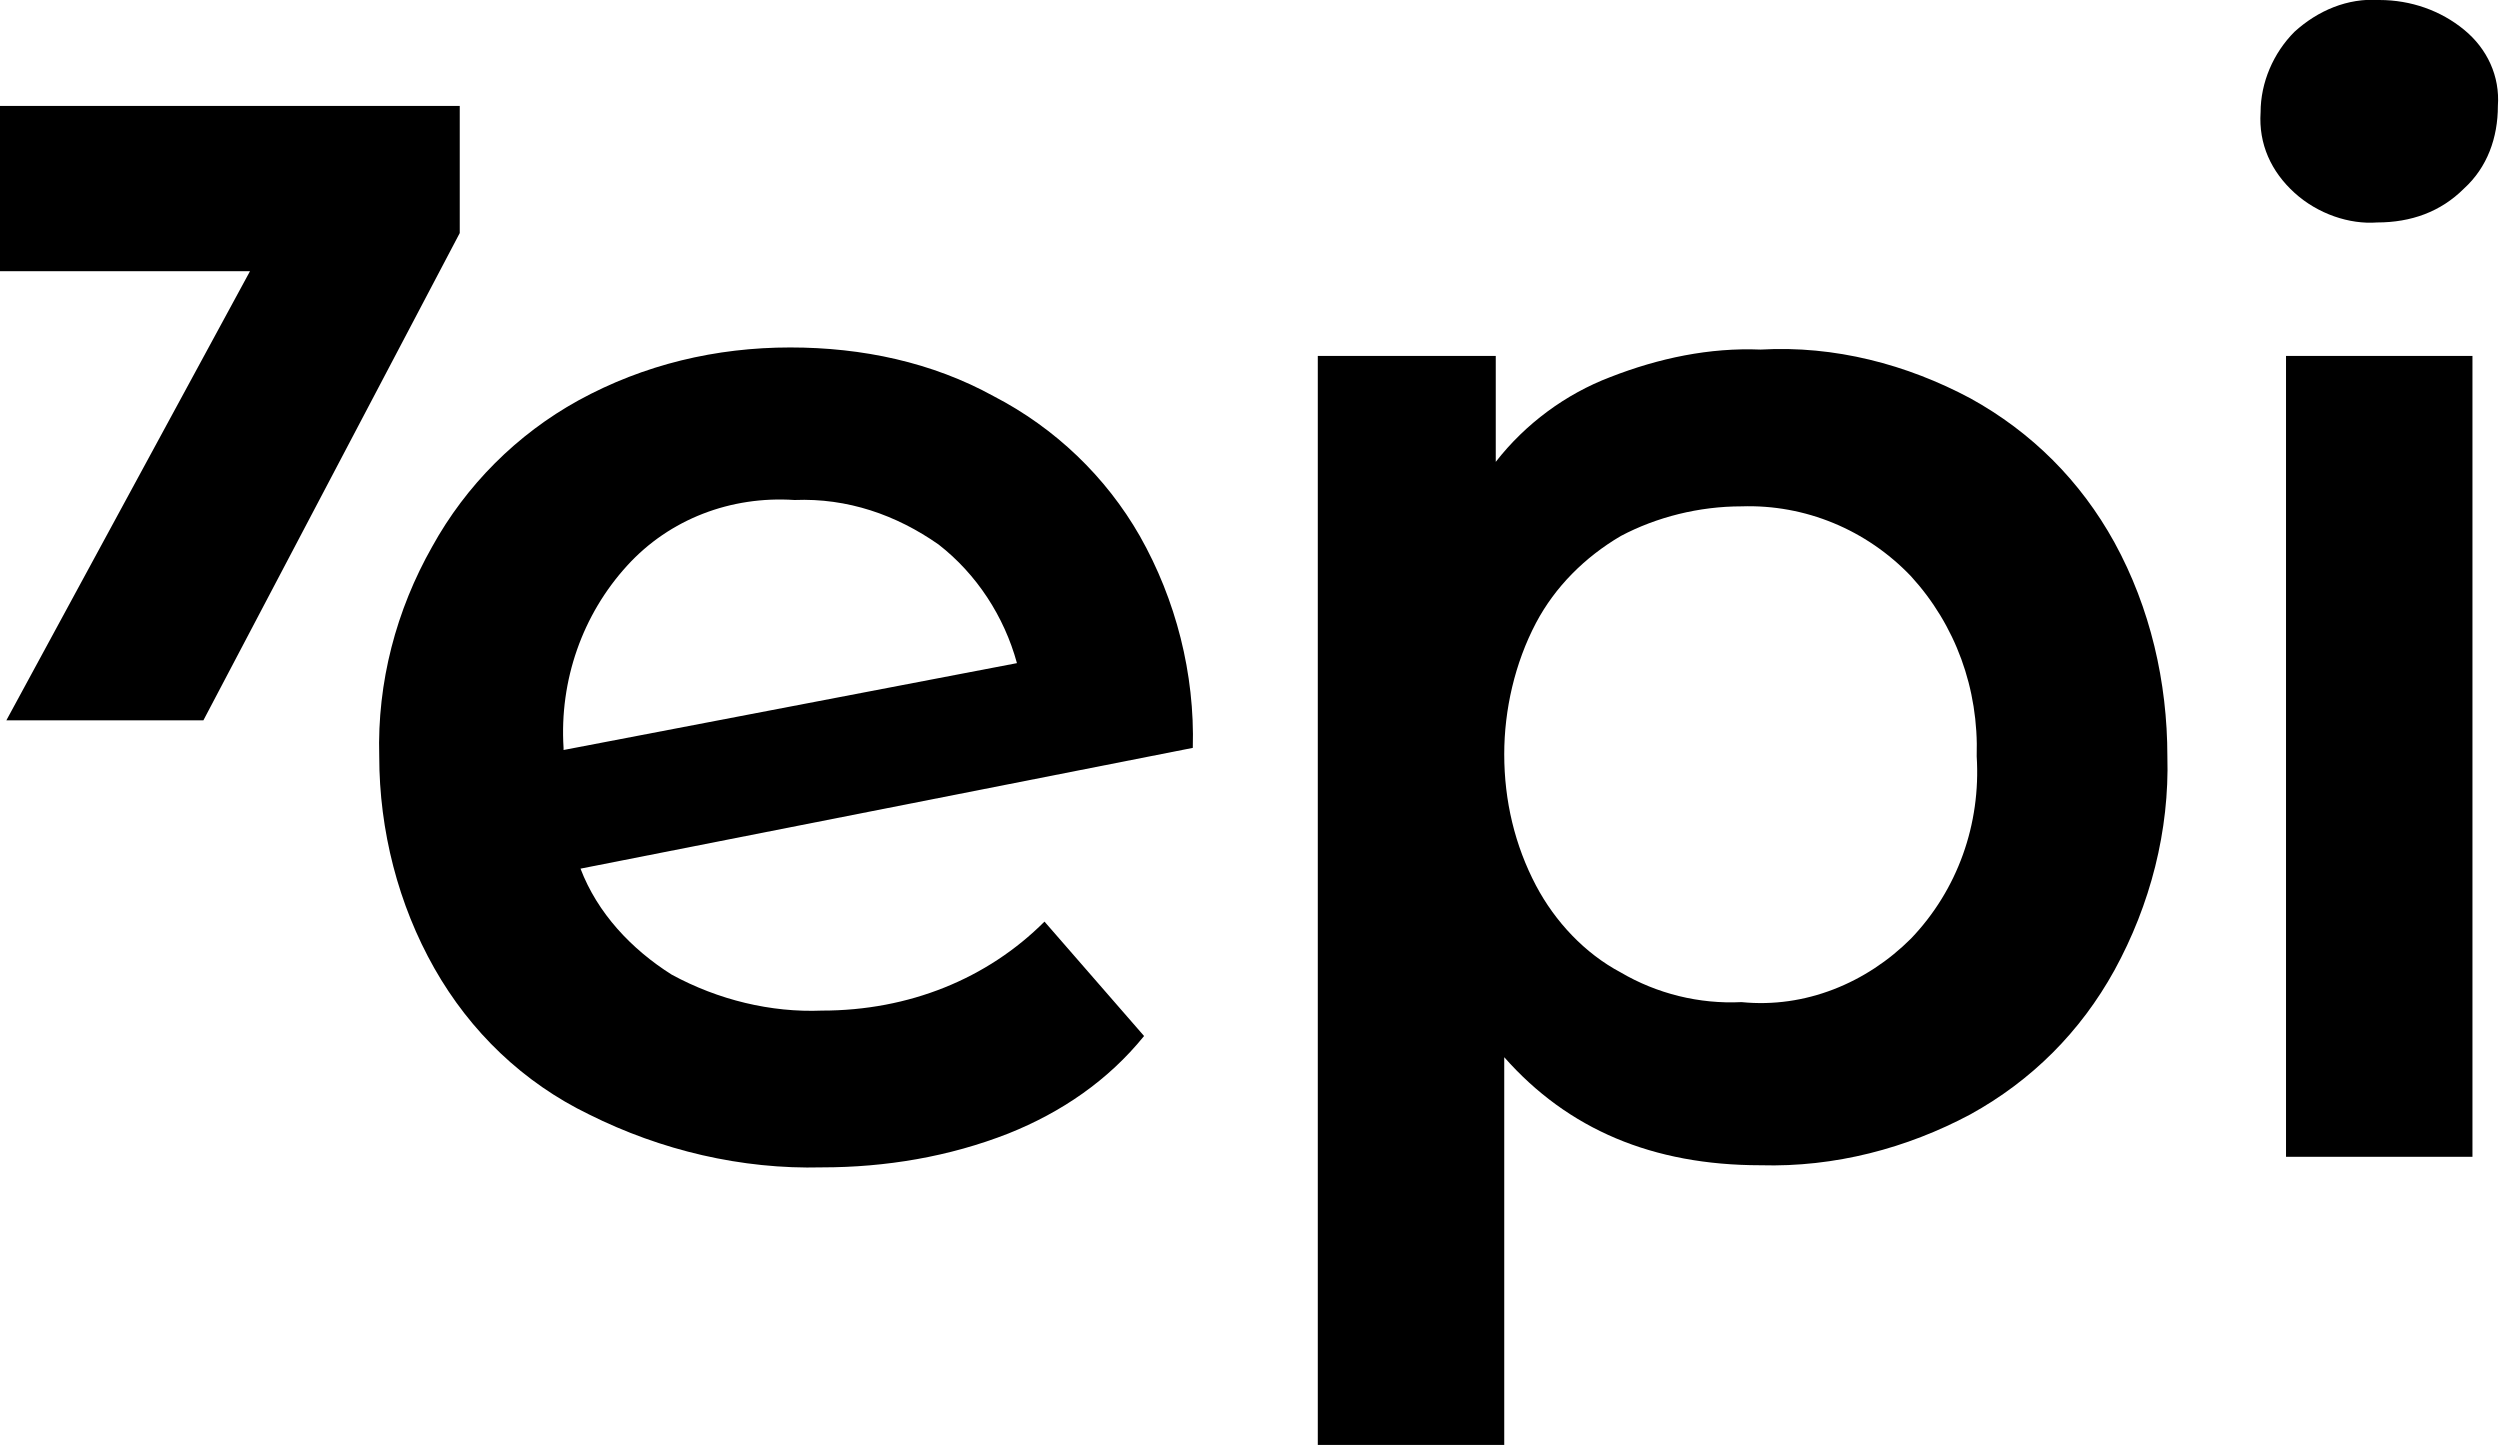
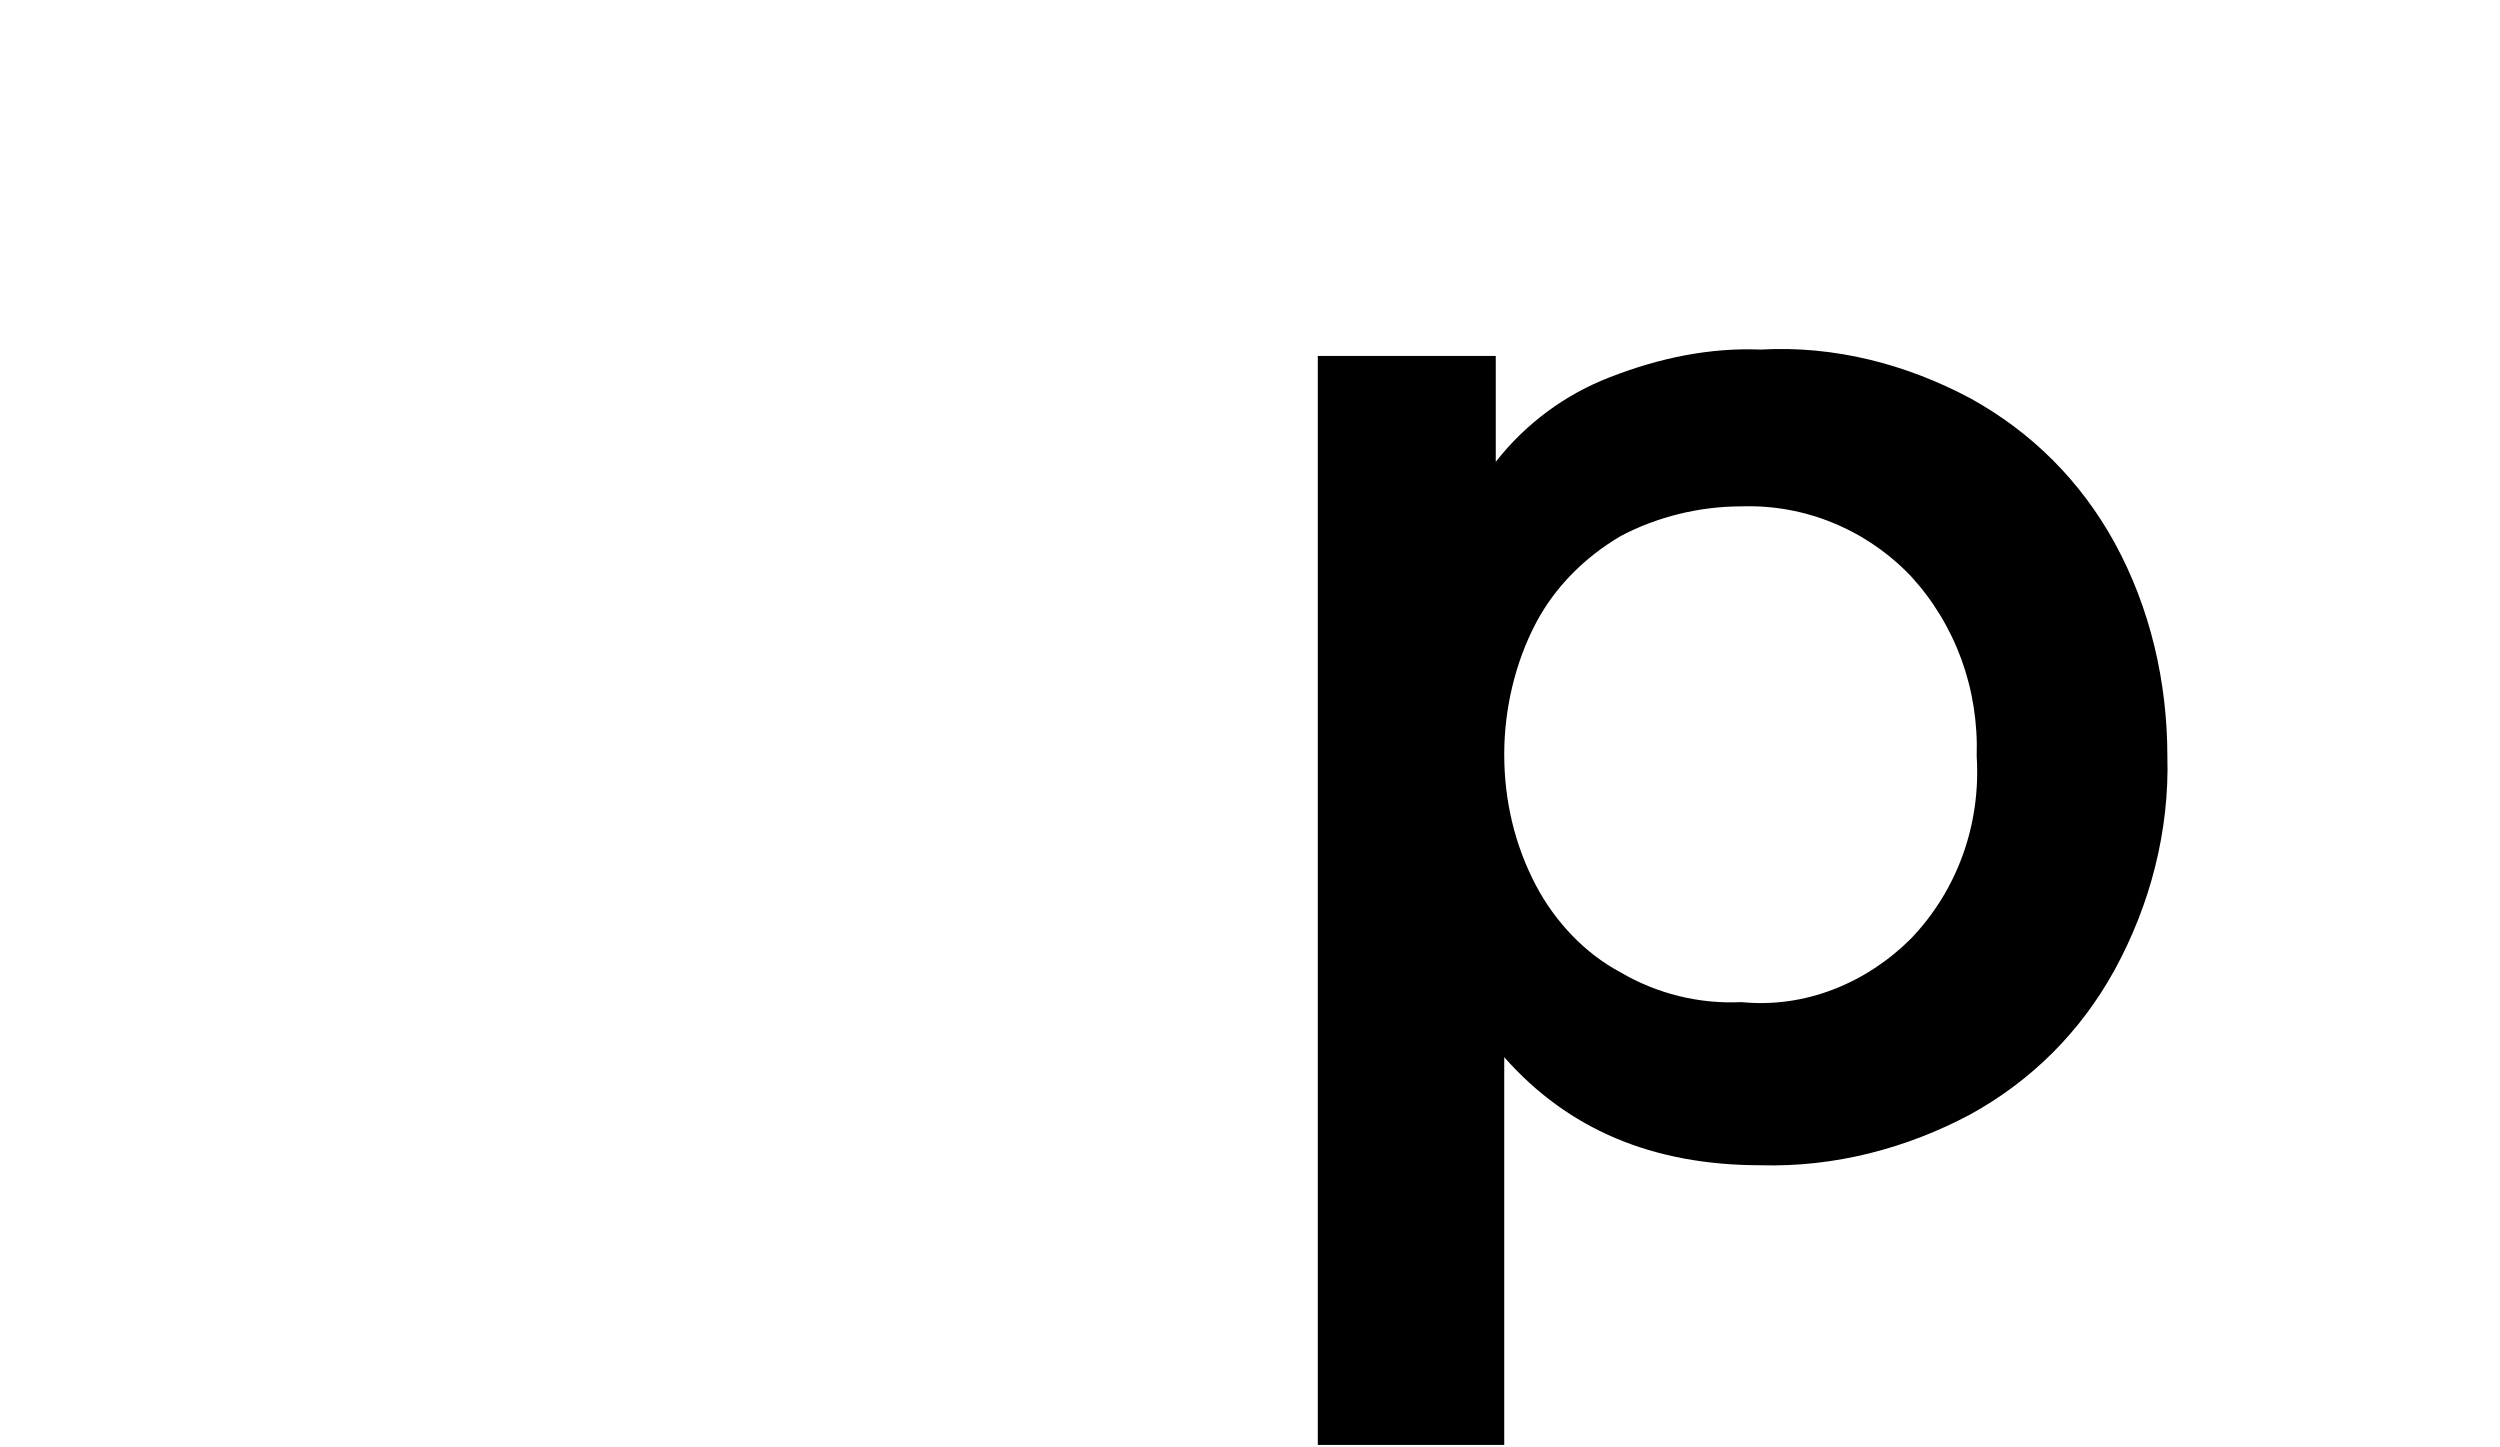
<svg xmlns="http://www.w3.org/2000/svg" version="1.1" id="Group_195" x="0px" y="0px" viewBox="0 0 118 68.3" style="enable-background:new 0 0 118 68.3;" xml:space="preserve">
-   <path id="Path_5" d="M49.3,43.5l4.7,5.4c-1.7,2.1-3.9,3.6-6.4,4.6c-2.8,1.1-5.8,1.6-8.8,1.6c-3.8,0.1-7.6-0.8-11-2.5  c-3.1-1.5-5.6-3.9-7.3-6.9c-1.7-3-2.6-6.5-2.6-10c-0.1-3.5,0.8-6.9,2.5-9.9c1.6-2.9,4-5.3,6.9-6.9c3.1-1.7,6.5-2.5,10-2.5  c3.4,0,6.7,0.7,9.6,2.3c2.9,1.5,5.3,3.8,6.9,6.6c1.7,3,2.6,6.5,2.5,10l-28.9,5.7c0.8,2.1,2.4,3.8,4.3,5c2.2,1.2,4.7,1.8,7.1,1.7  C42.9,47.7,46.6,46.2,49.3,43.5 M29.6,26.7c-2.1,2.3-3.2,5.4-3,8.6v0.1l21.4-4.1c-0.6-2.2-1.9-4.2-3.7-5.6c-2-1.4-4.3-2.2-6.8-2.1  C34.5,23.4,31.6,24.5,29.6,26.7" />
  <path id="Path_6" d="M93,18.8c2.9,1.6,5.2,3.9,6.8,6.8c1.7,3.1,2.5,6.6,2.5,10.1c0.1,3.5-0.8,7-2.5,10.1c-1.6,2.9-3.9,5.2-6.8,6.8  c-3,1.6-6.4,2.5-9.9,2.4c-5.1,0-9.1-1.7-12.1-5.1v18.3h-8.8V16.8h8.4v5c1.4-1.8,3.3-3.2,5.4-4c2.3-0.9,4.7-1.4,7.1-1.3  C86.6,16.3,90,17.2,93,18.8 M90.2,44.3c2.2-2.3,3.3-5.4,3.1-8.6c0.1-3.2-1-6.2-3.1-8.5c-2.1-2.2-5-3.4-8-3.3c-2,0-4,0.5-5.7,1.4  c-1.7,1-3.1,2.4-4,4.1c-1,1.9-1.5,4.1-1.5,6.2c0,2.2,0.5,4.3,1.5,6.2c0.9,1.7,2.3,3.2,4,4.1c1.7,1,3.7,1.5,5.7,1.4  C85.2,47.6,88.1,46.4,90.2,44.3" />
-   <path id="Path_7" d="M108.3,9.1c-1.1-1-1.7-2.3-1.6-3.8c0-1.4,0.6-2.8,1.6-3.8c1.1-1,2.5-1.6,4-1.5c1.5,0,2.9,0.5,4,1.4  c1.1,0.9,1.7,2.2,1.6,3.6c0,1.5-0.5,2.9-1.6,3.9c-1.1,1.1-2.5,1.6-4.1,1.6C110.9,10.6,109.4,10.1,108.3,9.1 M107.9,16.8h8.8v37.8  h-8.8V16.8z" />
-   <path id="Path_8" d="M0,5.1v7.7h11.8L0.3,34h9.3l12.1-23v-6H0z" />
</svg>